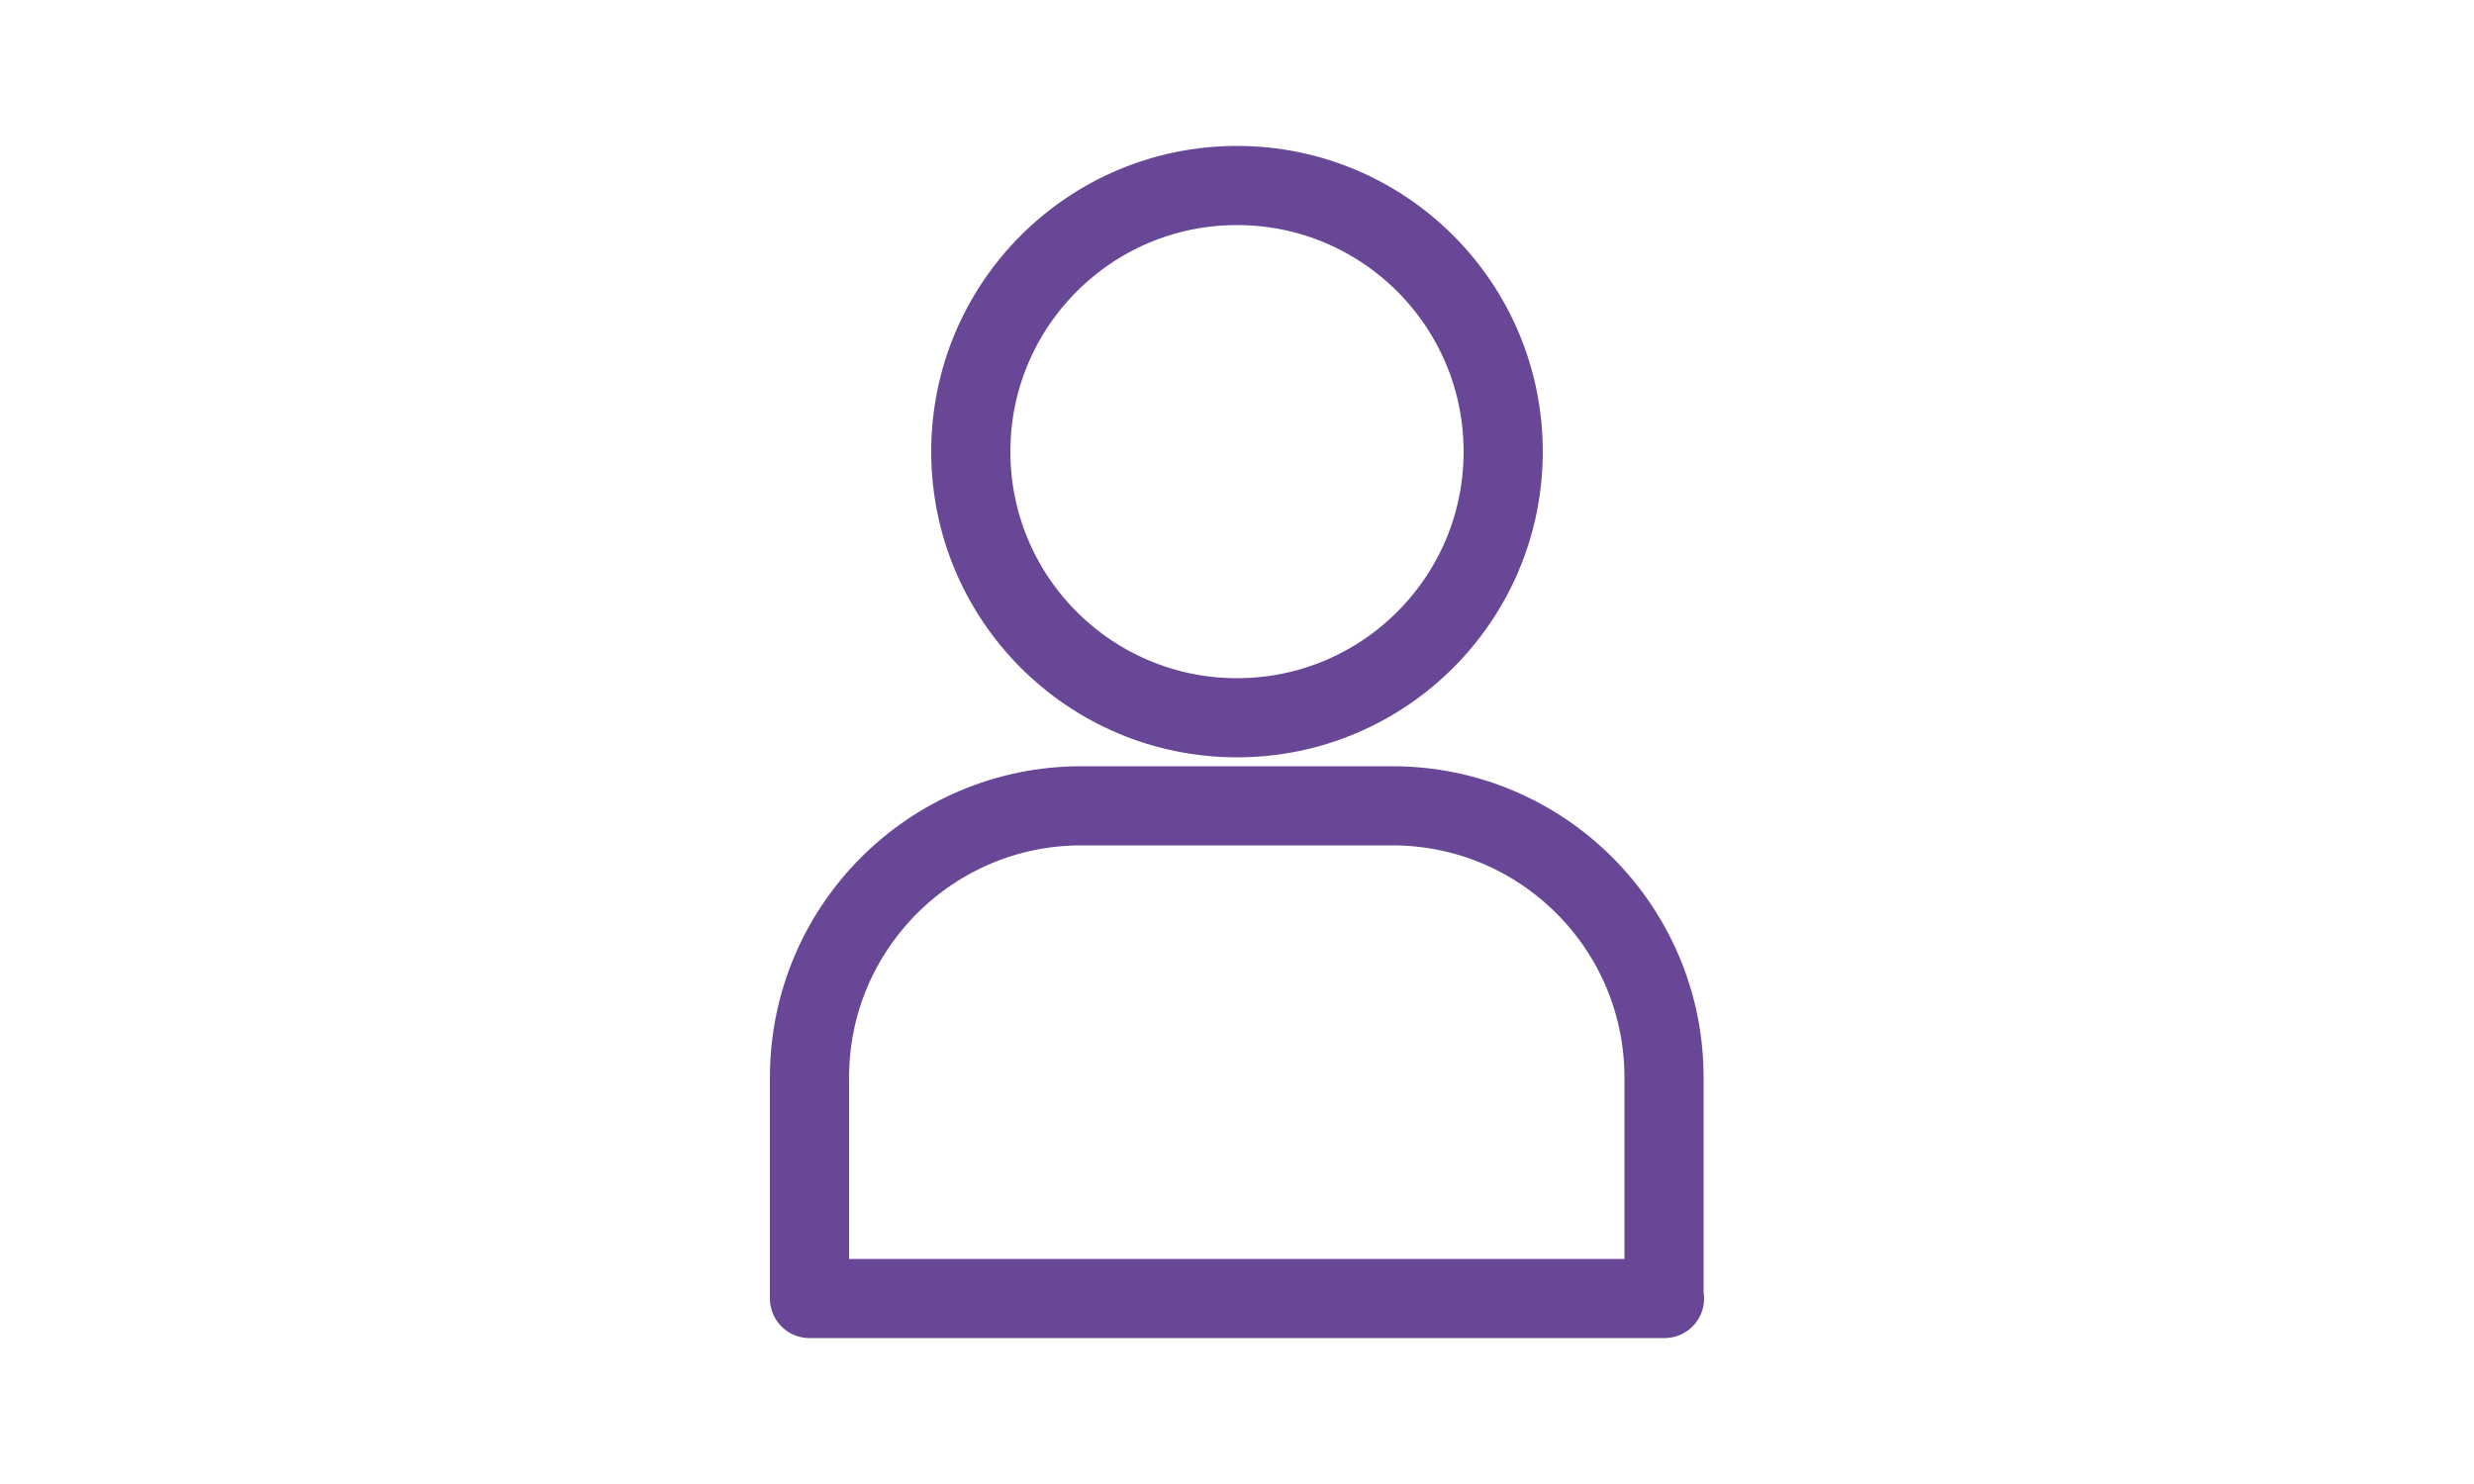
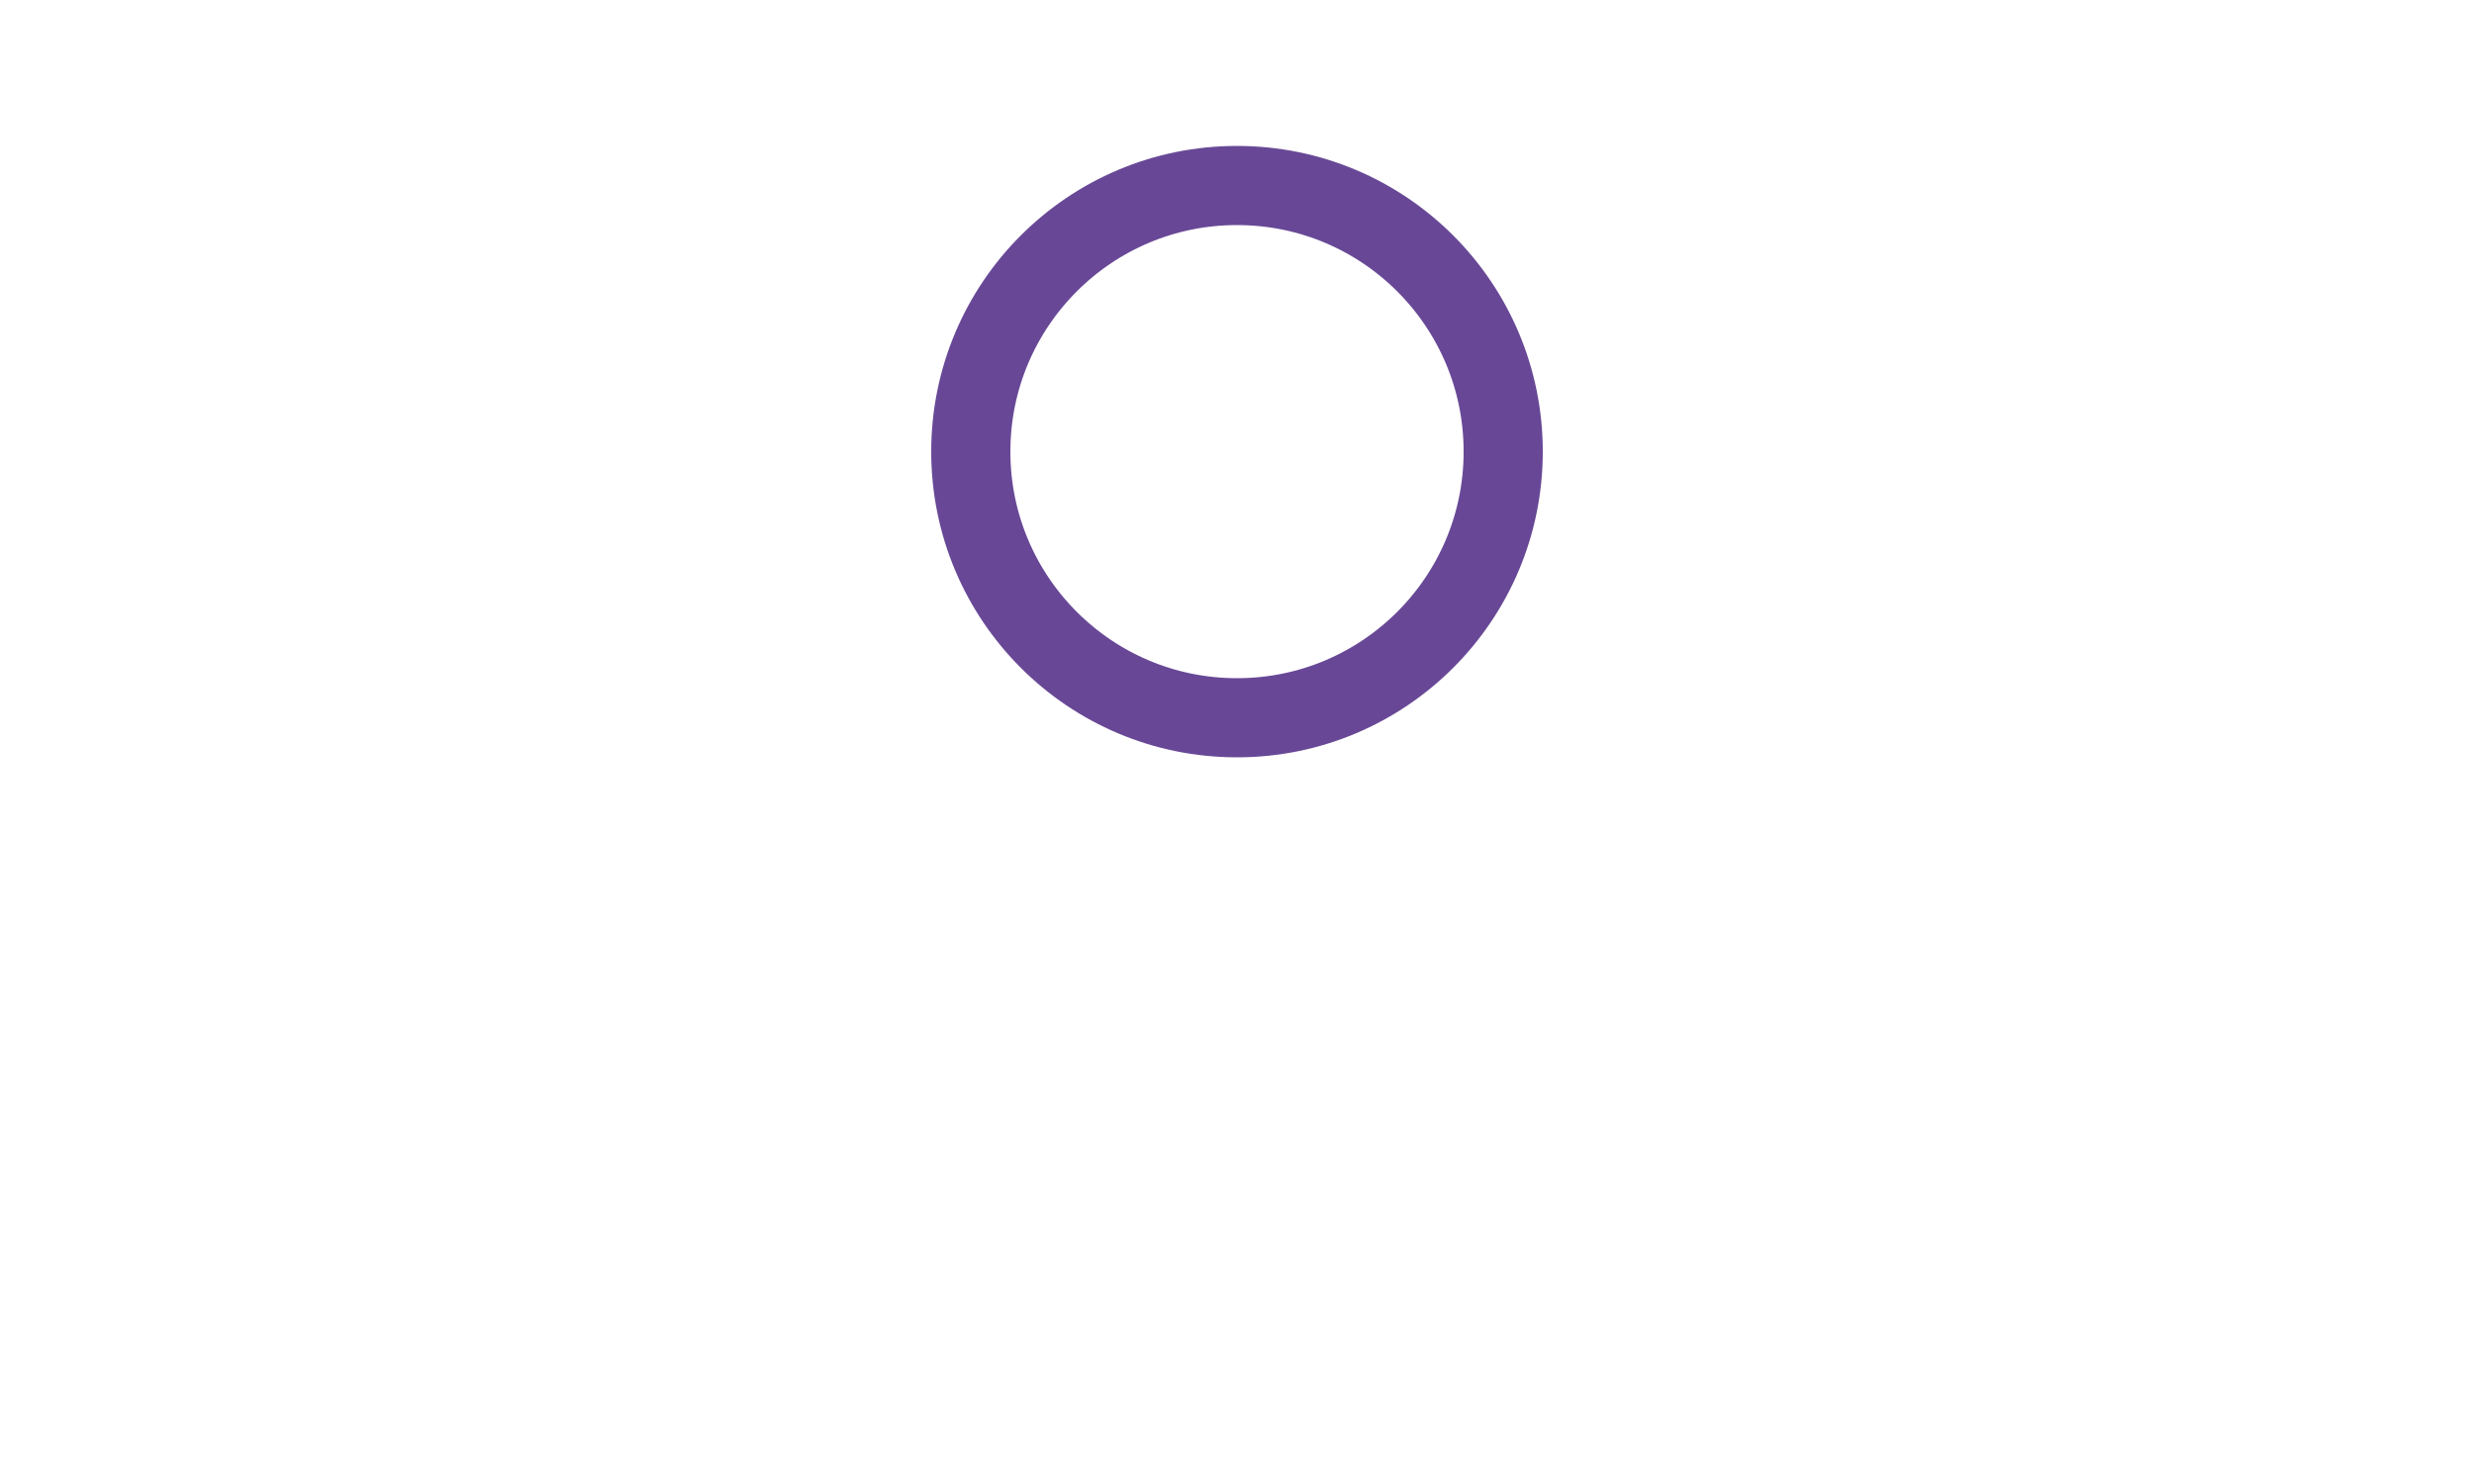
<svg xmlns="http://www.w3.org/2000/svg" version="1.1" id="Layer_1" x="0px" y="0px" viewBox="0 0 500 300" style="enable-background:new 0 0 500 300;" xml:space="preserve">
  <style type="text/css">
	.st0{fill:none;stroke:#684896;stroke-width:16;stroke-linecap:round;stroke-linejoin:round;stroke-miterlimit:10;}
</style>
  <g>
    <circle class="st0" cx="250" cy="91.3" r="53.8" />
-     <path class="st0" d="M336.4,262.5H163.6v-44.7c0-30.3,24.6-54.9,54.9-54.9h62.9c30.3,0,54.9,24.6,54.9,54.9v44.7H336.4z" />
  </g>
</svg>